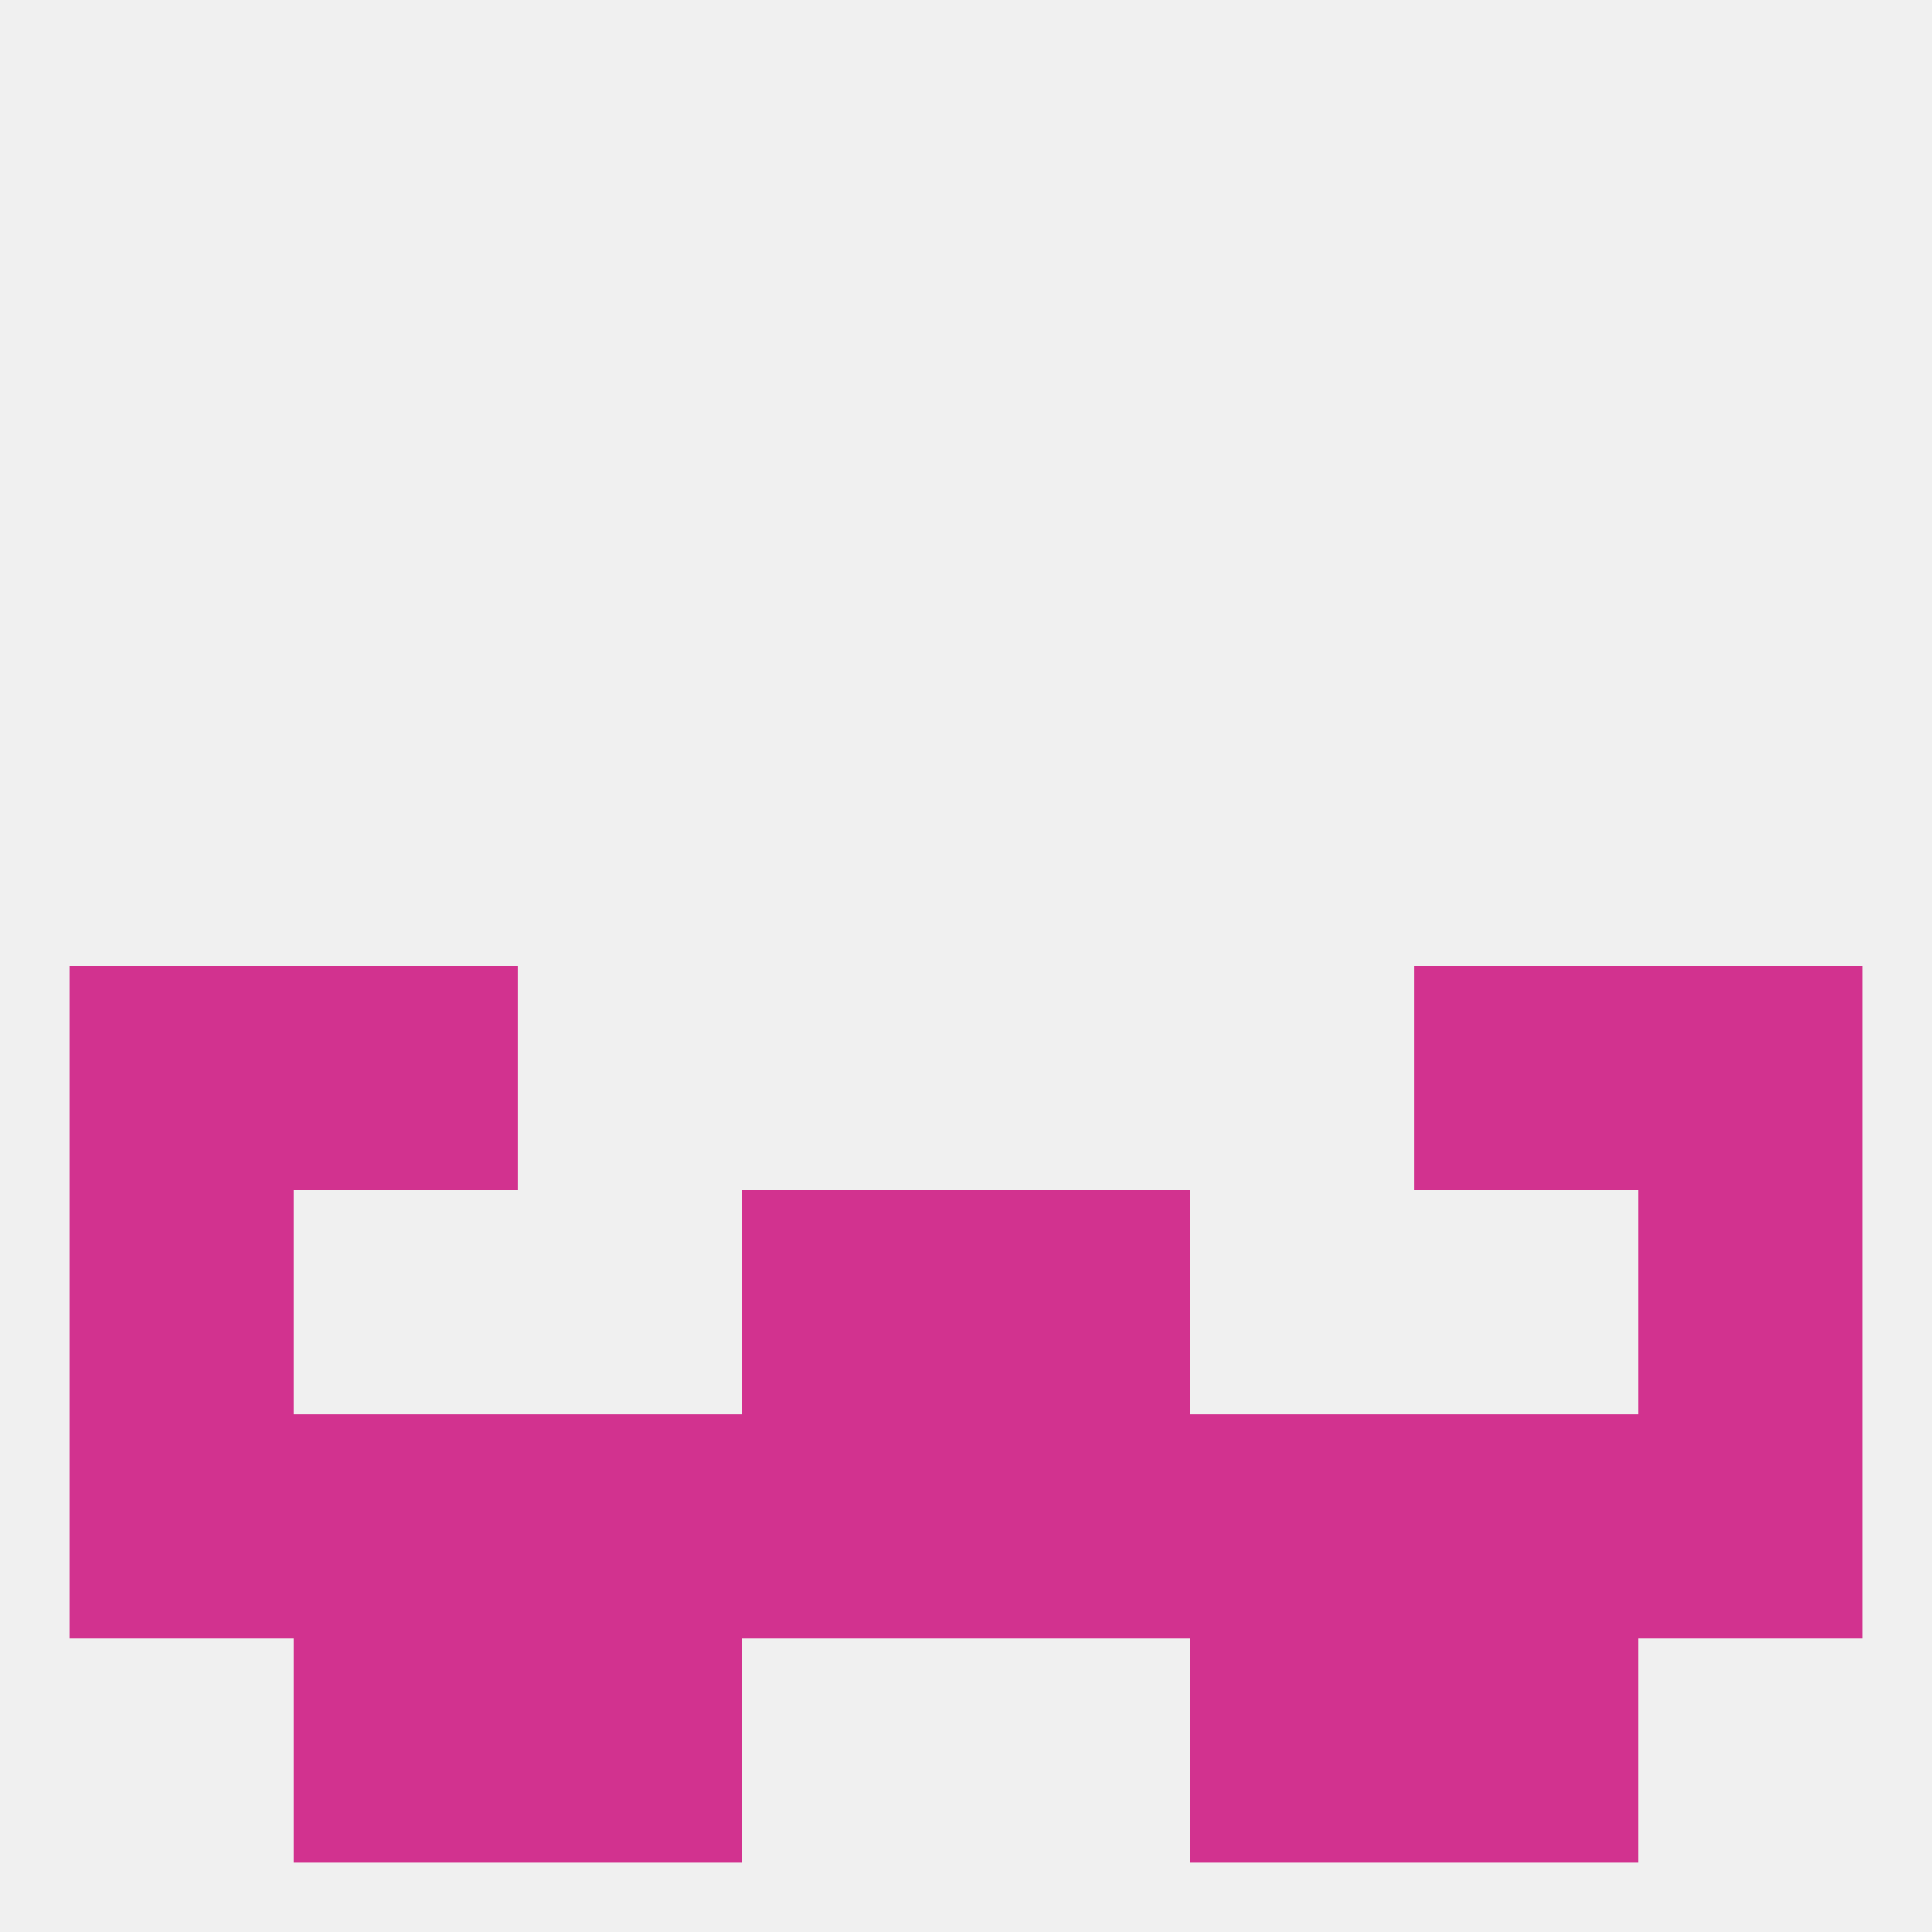
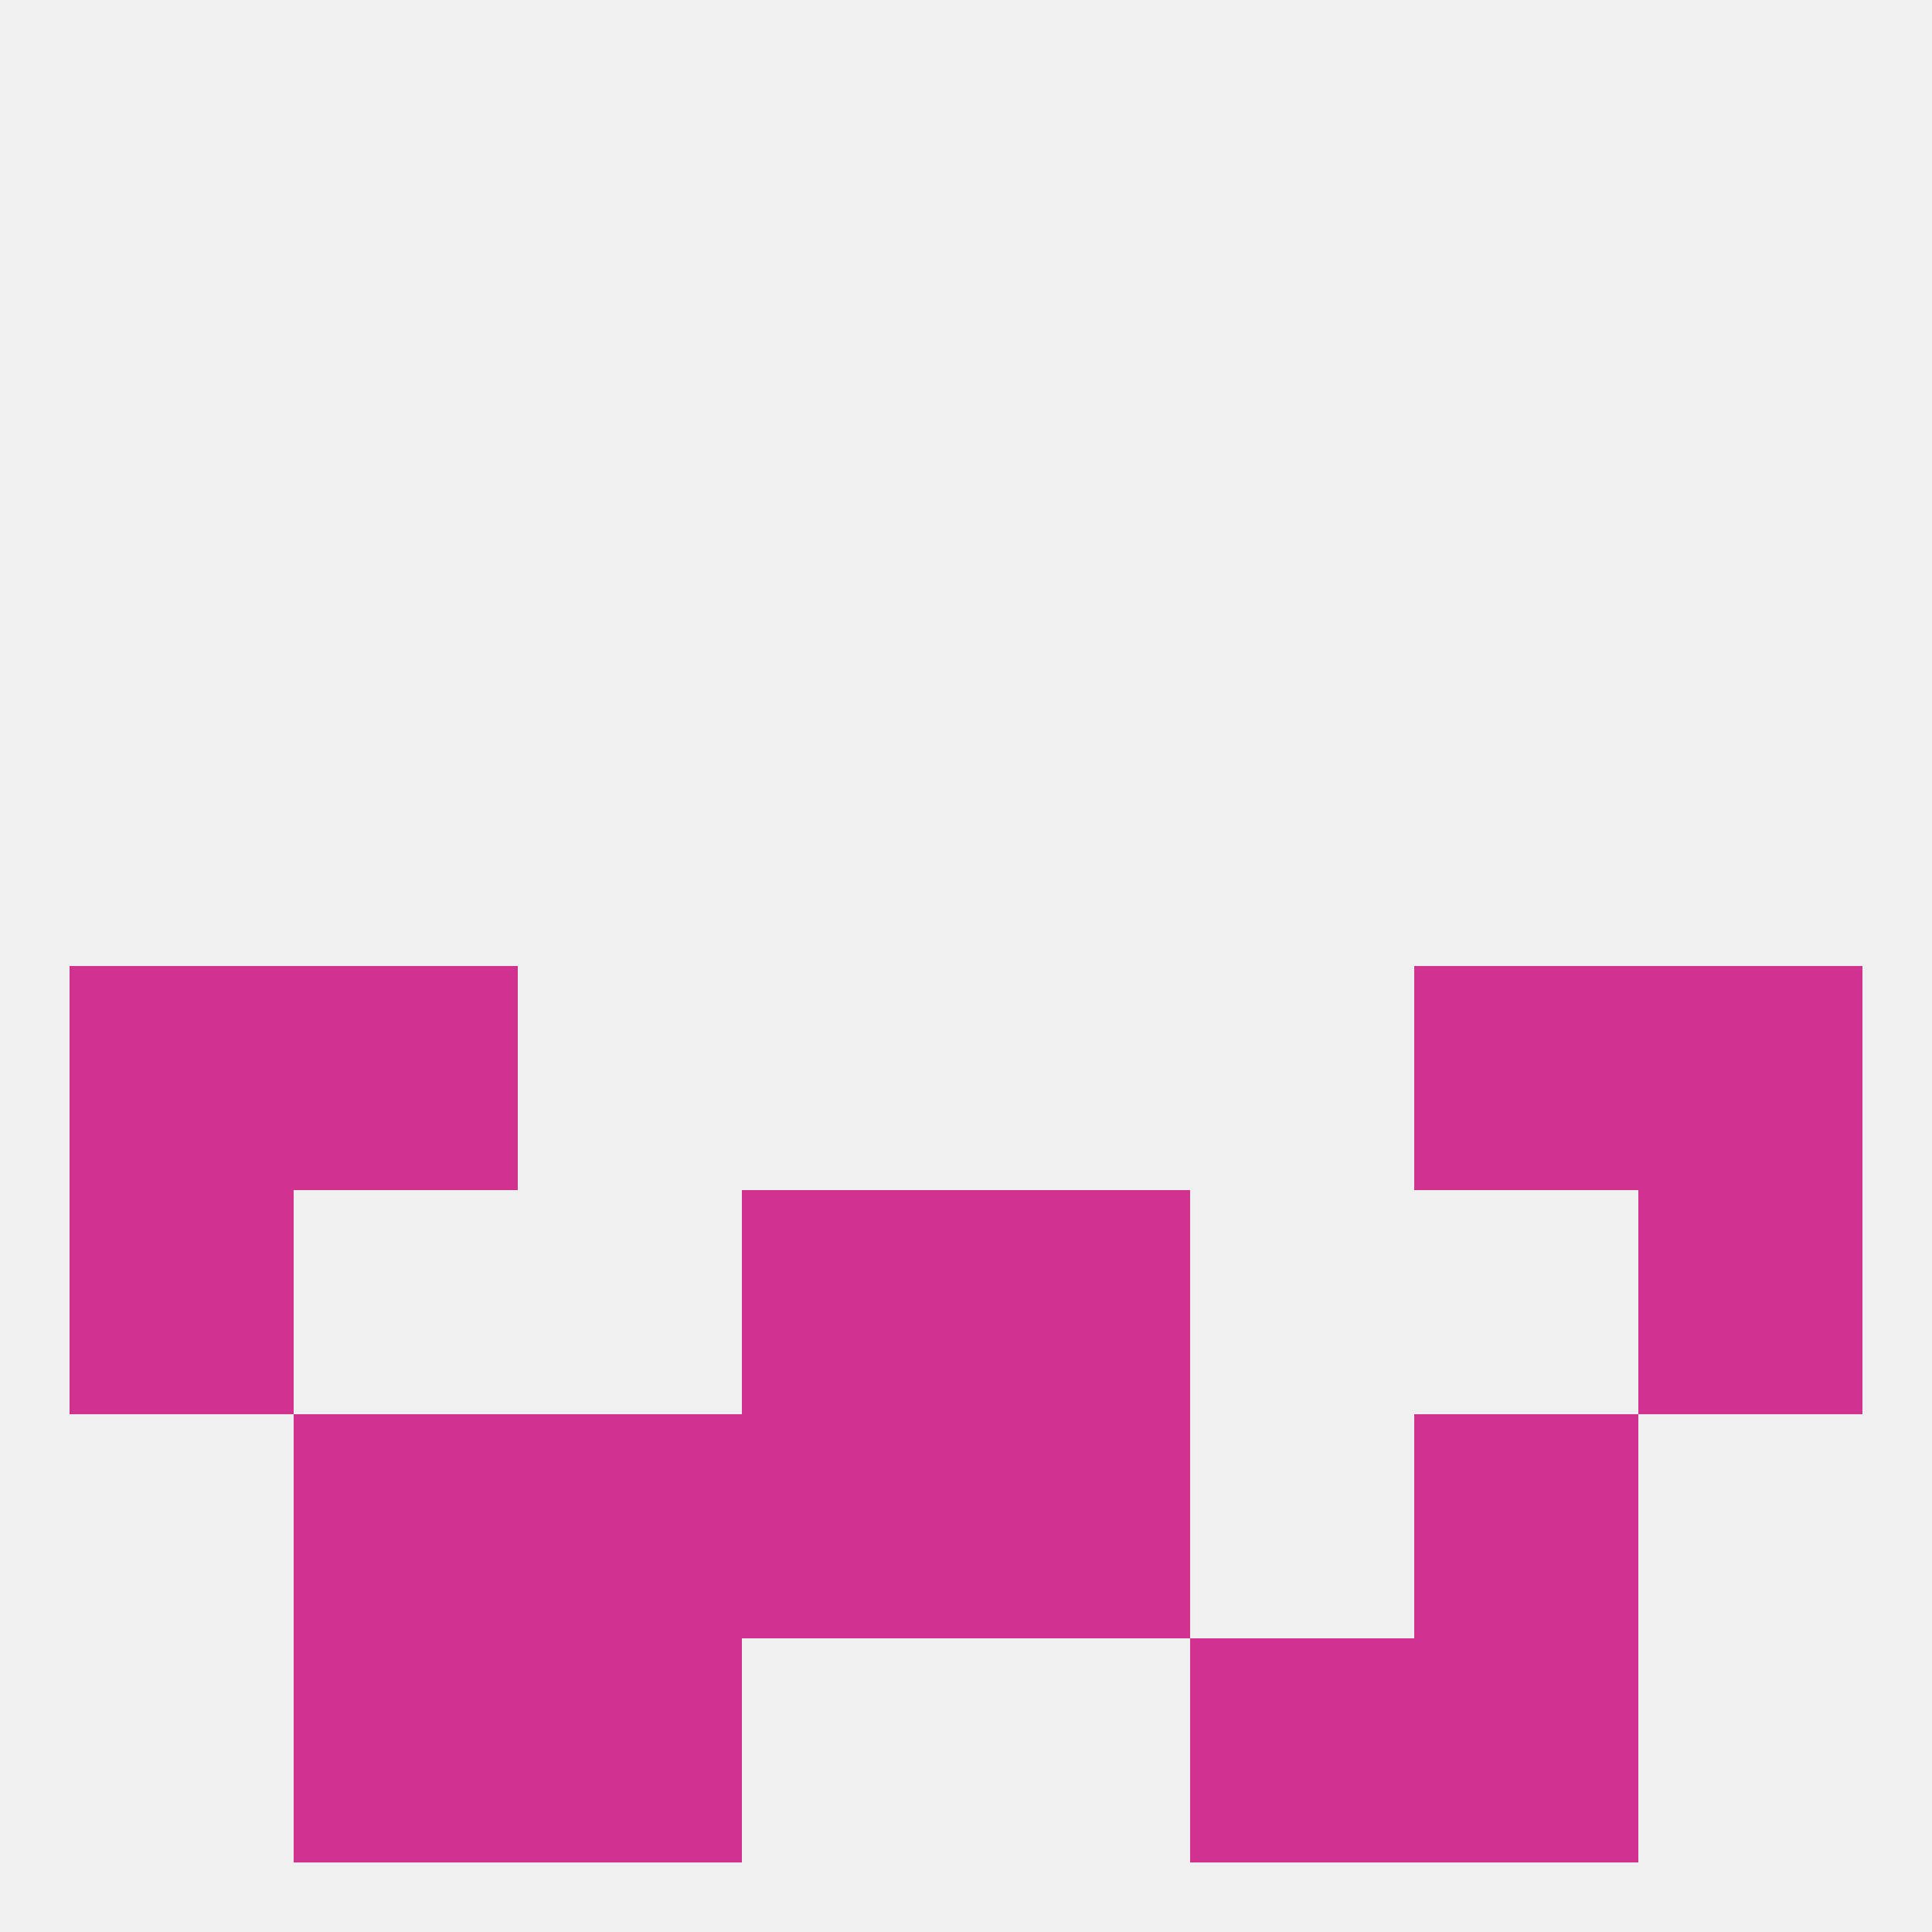
<svg xmlns="http://www.w3.org/2000/svg" version="1.1" baseprofile="full" width="250" height="250" viewBox="0 0 250 250">
  <rect width="100%" height="100%" fill="rgba(240,240,240,255)" />
  <rect x="9" y="125" width="29" height="29" fill="rgba(210,50,143,255)" />
  <rect x="212" y="125" width="29" height="29" fill="rgba(210,50,143,255)" />
  <rect x="38" y="125" width="29" height="29" fill="rgba(210,50,143,255)" />
  <rect x="183" y="125" width="29" height="29" fill="rgba(210,50,143,255)" />
  <rect x="9" y="154" width="29" height="29" fill="rgba(210,50,143,255)" />
  <rect x="212" y="154" width="29" height="29" fill="rgba(210,50,143,255)" />
  <rect x="96" y="154" width="29" height="29" fill="rgba(210,50,143,255)" />
  <rect x="125" y="154" width="29" height="29" fill="rgba(210,50,143,255)" />
-   <rect x="212" y="183" width="29" height="29" fill="rgba(210,50,143,255)" />
  <rect x="96" y="183" width="29" height="29" fill="rgba(210,50,143,255)" />
  <rect x="67" y="183" width="29" height="29" fill="rgba(210,50,143,255)" />
-   <rect x="154" y="183" width="29" height="29" fill="rgba(210,50,143,255)" />
  <rect x="38" y="183" width="29" height="29" fill="rgba(210,50,143,255)" />
  <rect x="183" y="183" width="29" height="29" fill="rgba(210,50,143,255)" />
-   <rect x="9" y="183" width="29" height="29" fill="rgba(210,50,143,255)" />
  <rect x="125" y="183" width="29" height="29" fill="rgba(210,50,143,255)" />
  <rect x="38" y="212" width="29" height="29" fill="rgba(210,50,143,255)" />
  <rect x="183" y="212" width="29" height="29" fill="rgba(210,50,143,255)" />
  <rect x="67" y="212" width="29" height="29" fill="rgba(210,50,143,255)" />
  <rect x="154" y="212" width="29" height="29" fill="rgba(210,50,143,255)" />
</svg>